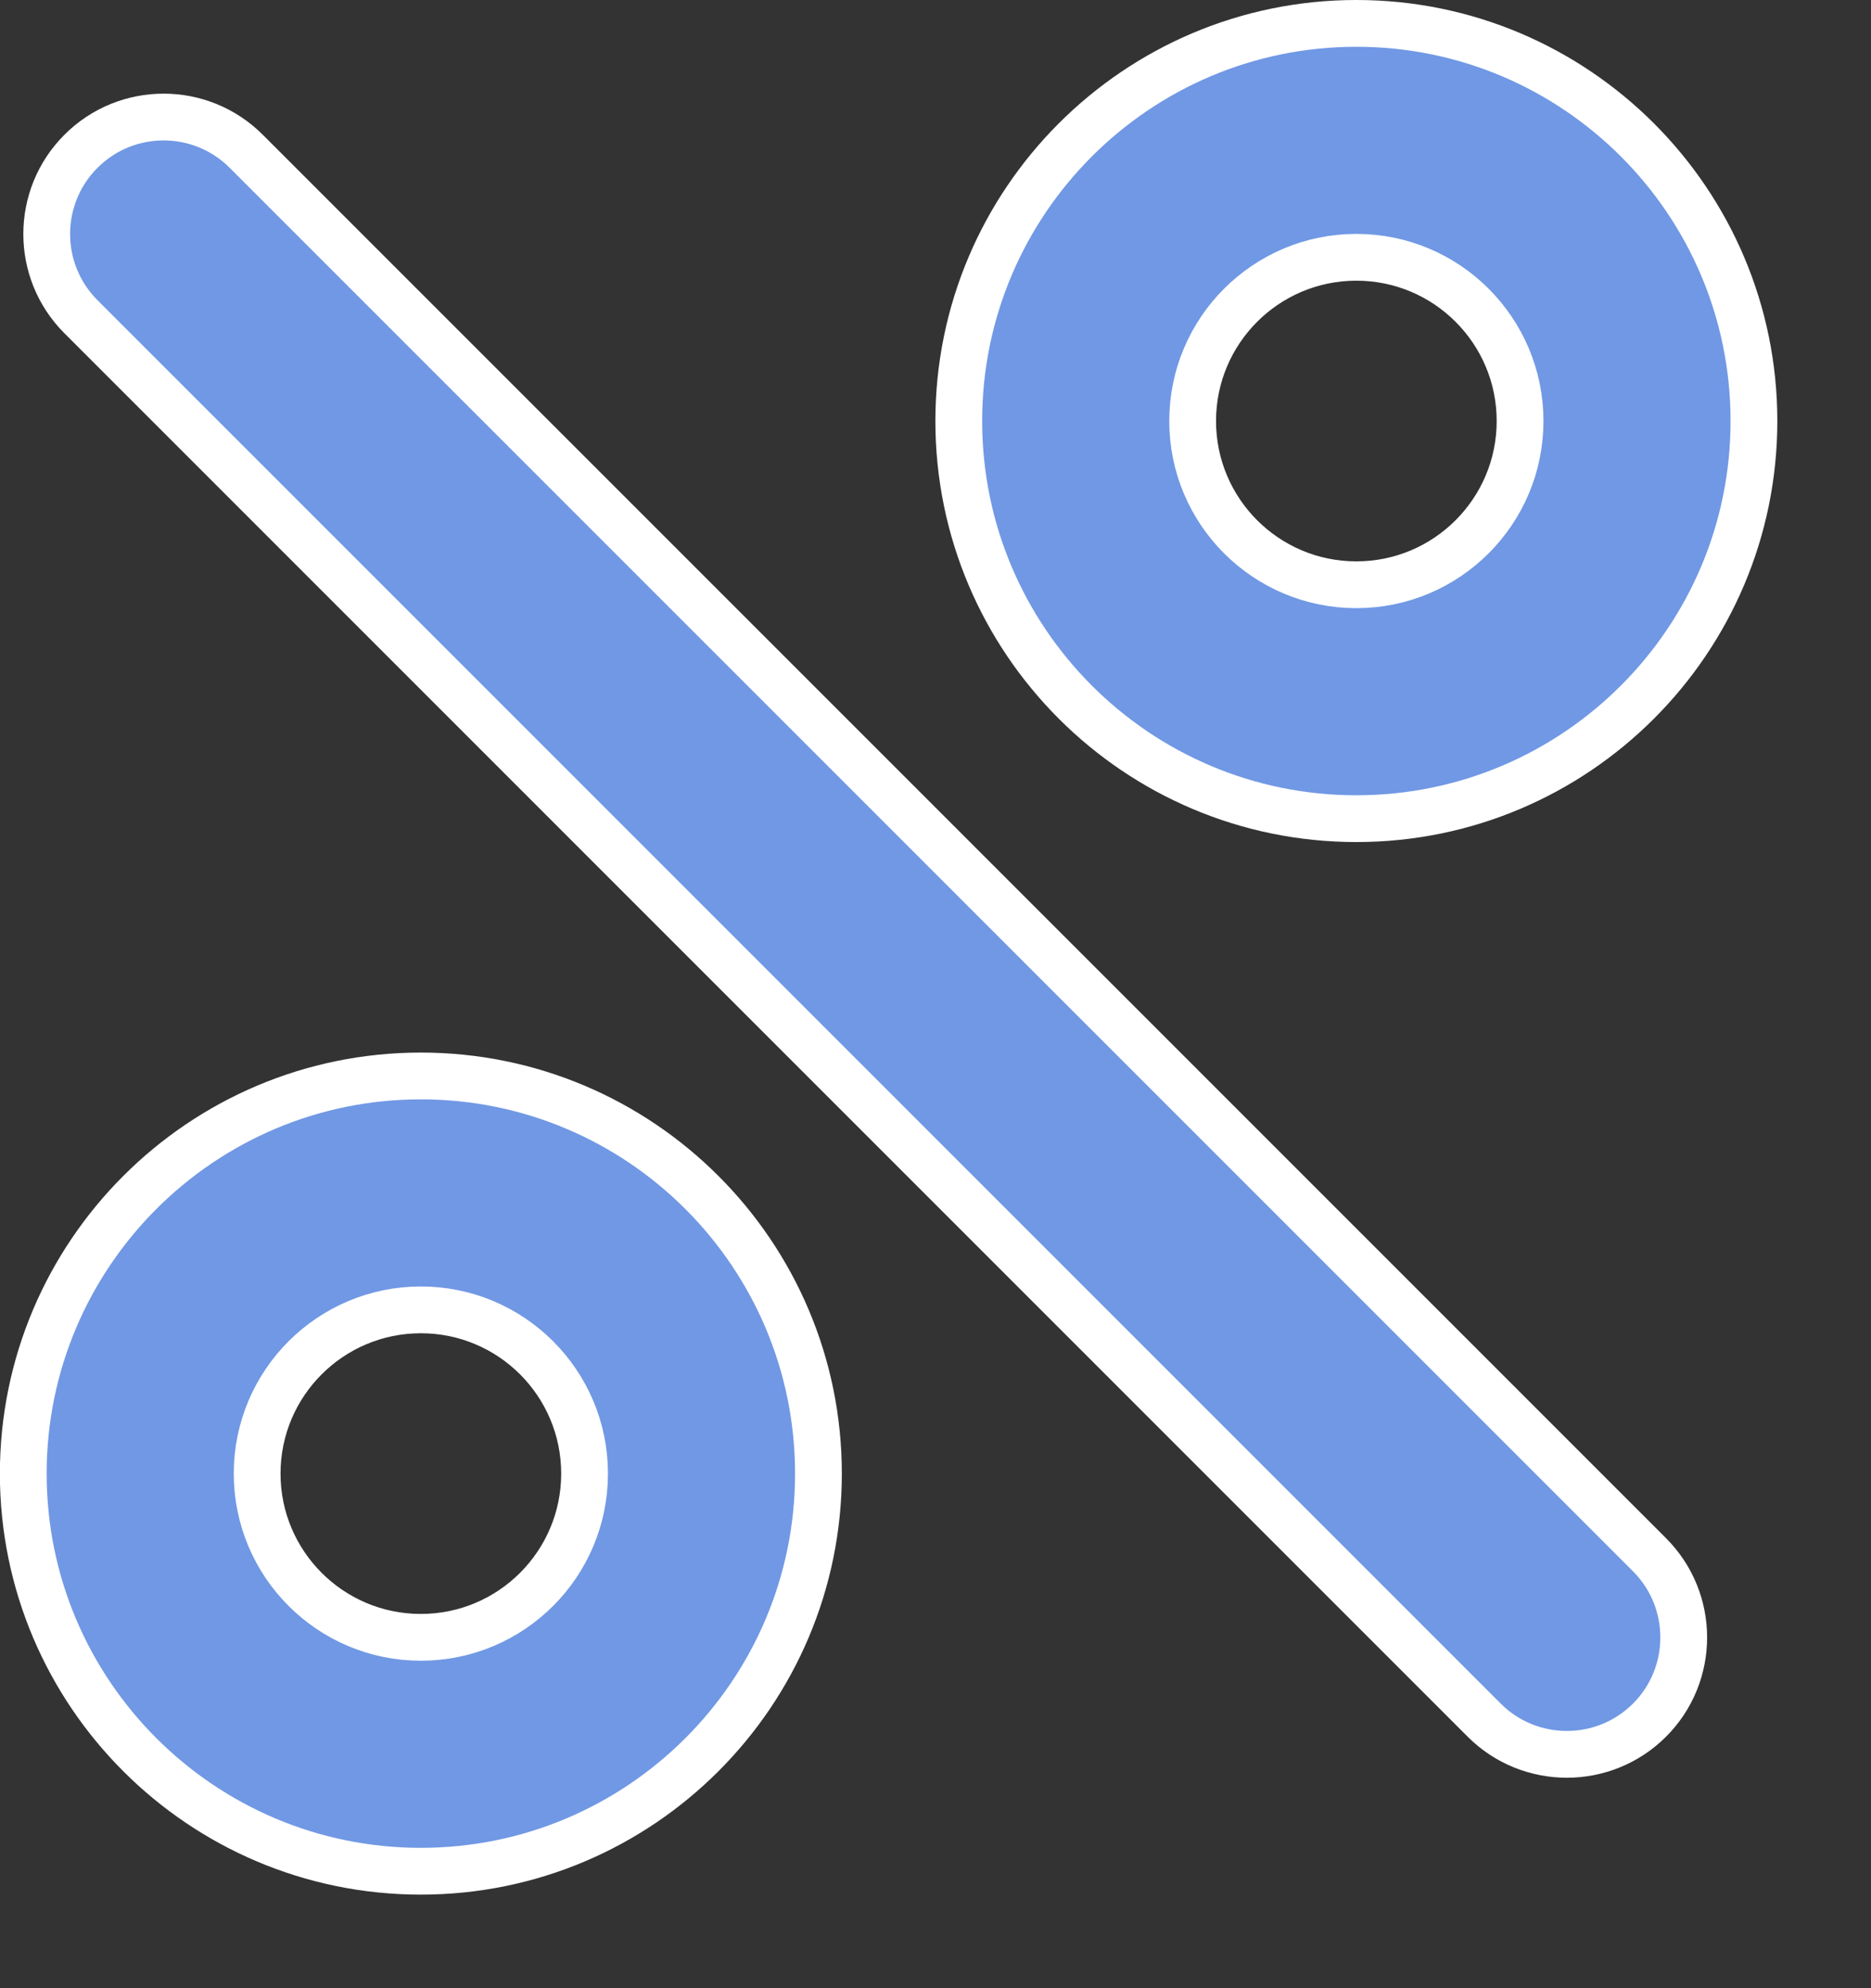
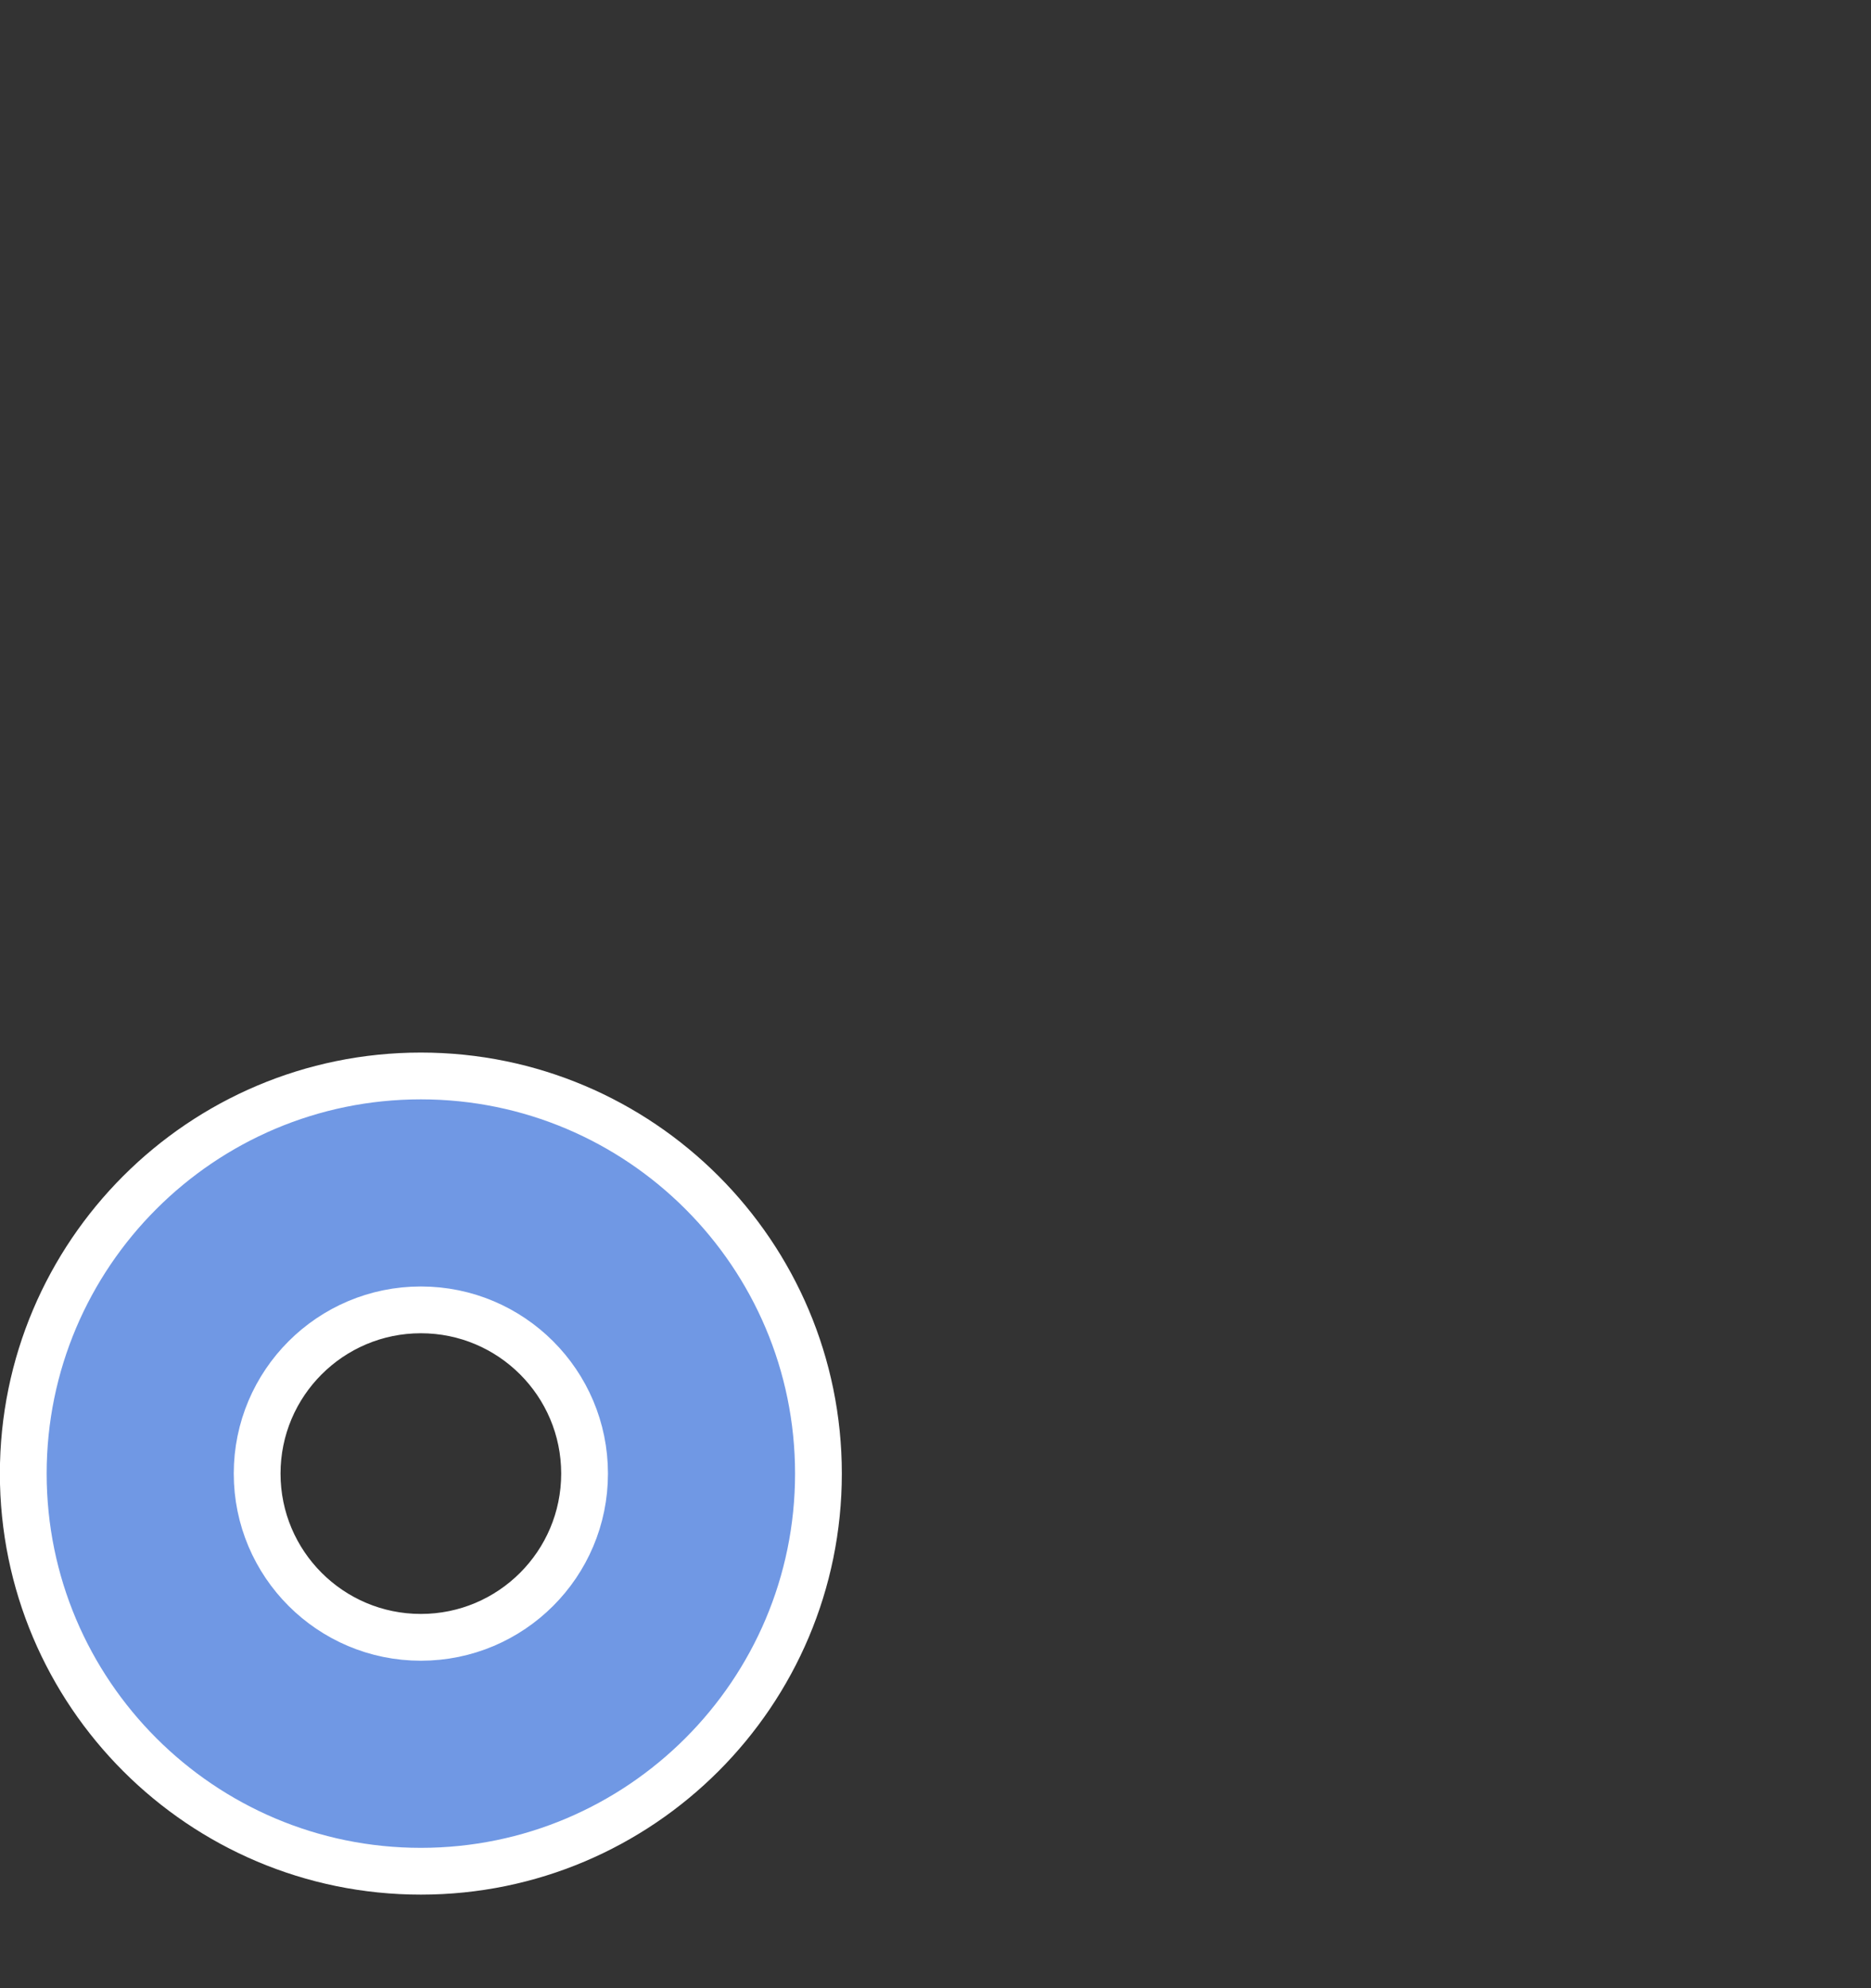
<svg xmlns="http://www.w3.org/2000/svg" width="16" height="17" viewBox="0 0 16 17" fill="none">
  <rect x="0" y="0" width="16" height="17" fill="#333333" stroke="none" />
-   <path d="M8.199 3.6C8.199 1.724 9.723 0.2 11.599 0.2C13.475 0.2 14.999 1.724 14.999 3.6C14.999 5.476 13.475 7 11.599 7C9.723 7 8.199 5.476 8.199 3.6ZM12.999 3.6C12.999 2.827 12.372 2.2 11.599 2.2C10.826 2.2 10.199 2.827 10.199 3.6C10.199 4.373 10.826 5 11.599 5C12.372 5 12.999 4.373 12.999 3.6Z" fill="#7098E4" stroke="white" stroke-width="0.4" />
  <path d="M0.199 12.6C0.199 10.724 1.723 9.2 3.599 9.2C5.475 9.2 6.999 10.724 6.999 12.6C6.999 14.476 5.475 16 3.599 16C1.723 16 0.199 14.476 0.199 12.6ZM4.999 12.6C4.999 11.827 4.372 11.2 3.599 11.2C2.826 11.2 2.199 11.827 2.199 12.6C2.199 13.373 2.826 14 3.599 14C4.372 14 4.999 13.373 4.999 12.6Z" fill="#7098E4" stroke="white" stroke-width="0.4" />
-   <path d="M0.692 2.708L0.692 2.708C0.302 2.318 0.302 1.684 0.692 1.294L0.692 1.294C1.082 0.903 1.716 0.903 2.106 1.294L2.106 1.294L14.106 13.294L14.106 13.294C14.496 13.684 14.496 14.318 14.106 14.708L14.106 14.708C13.716 15.098 13.082 15.098 12.692 14.708L12.692 14.708L0.692 2.708Z" fill="#7098E4" stroke="white" stroke-width="0.4" />
</svg>